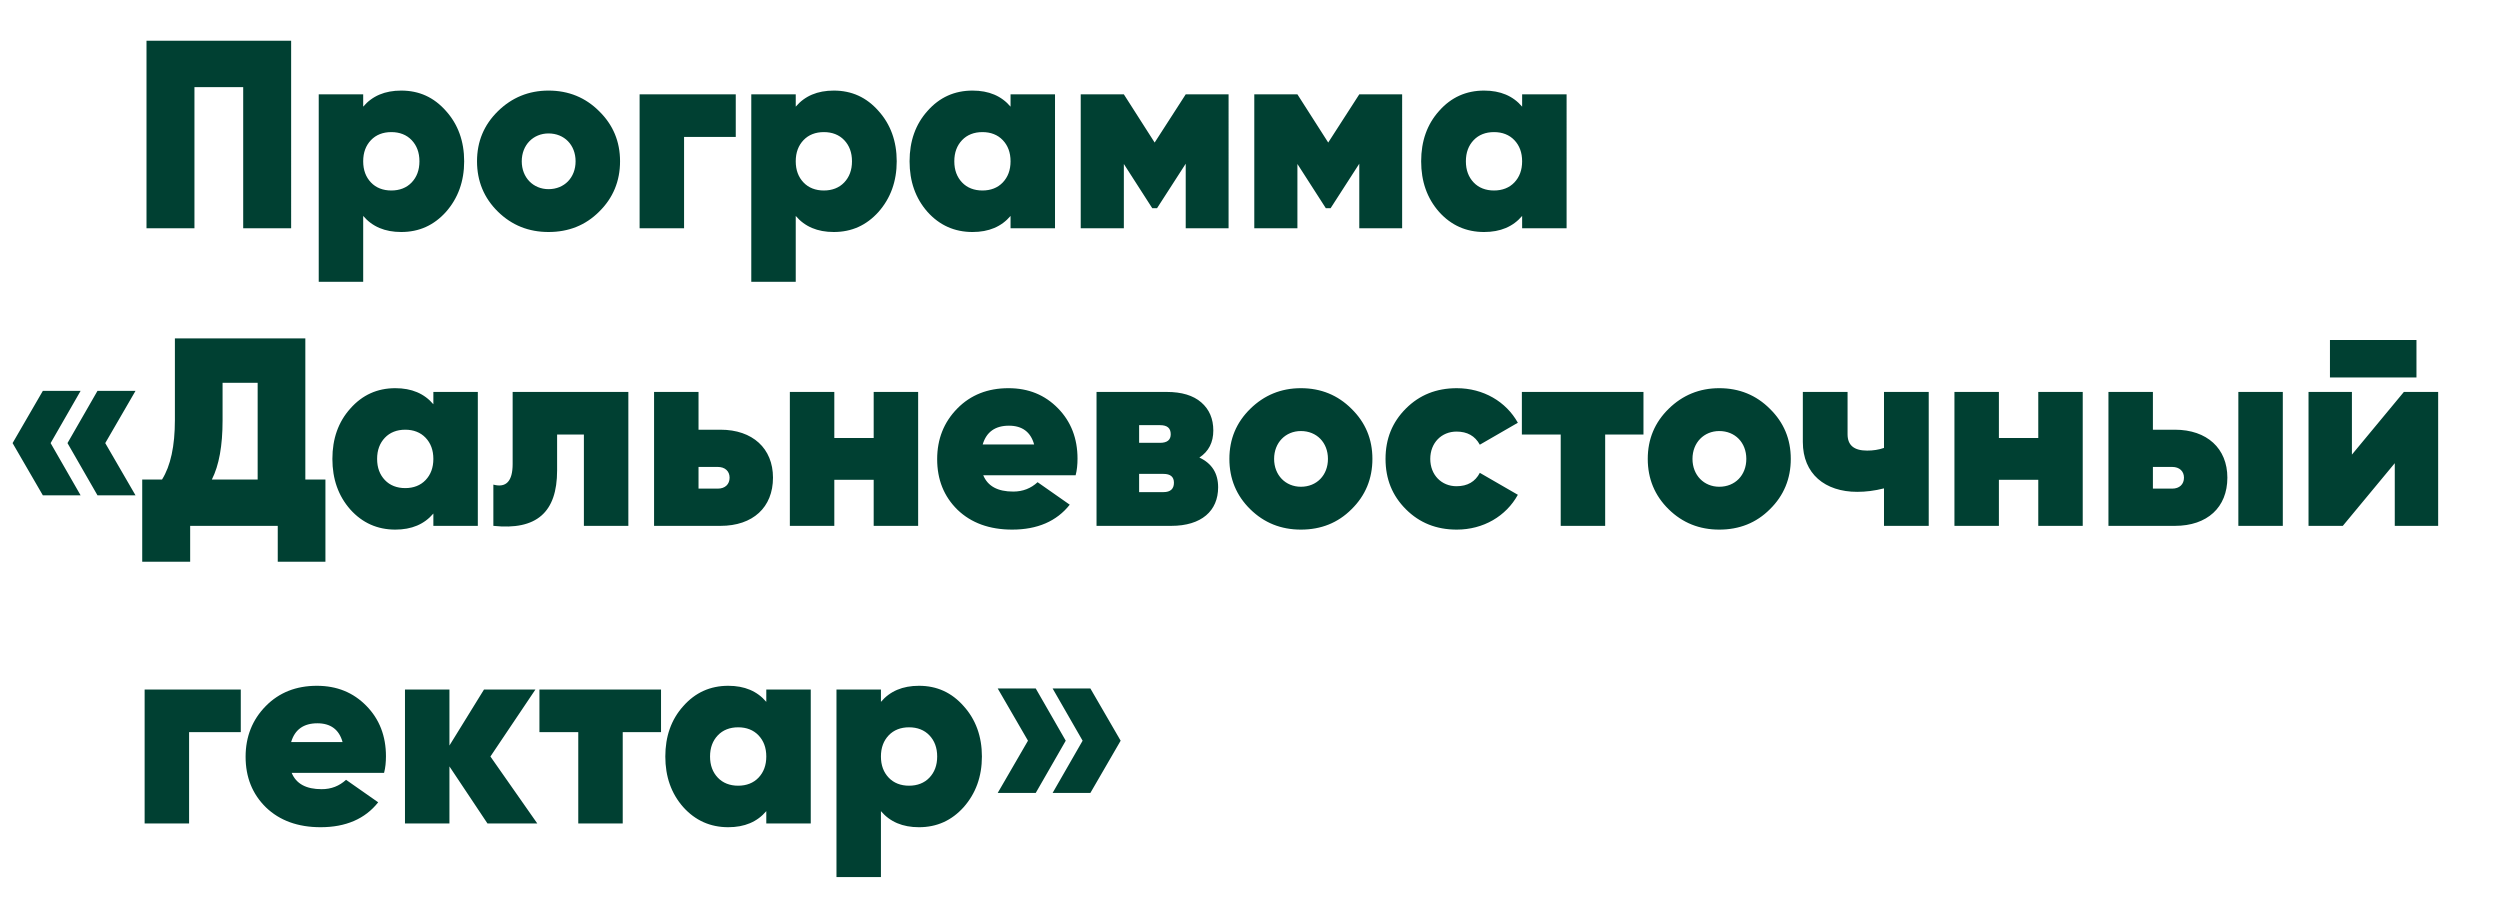
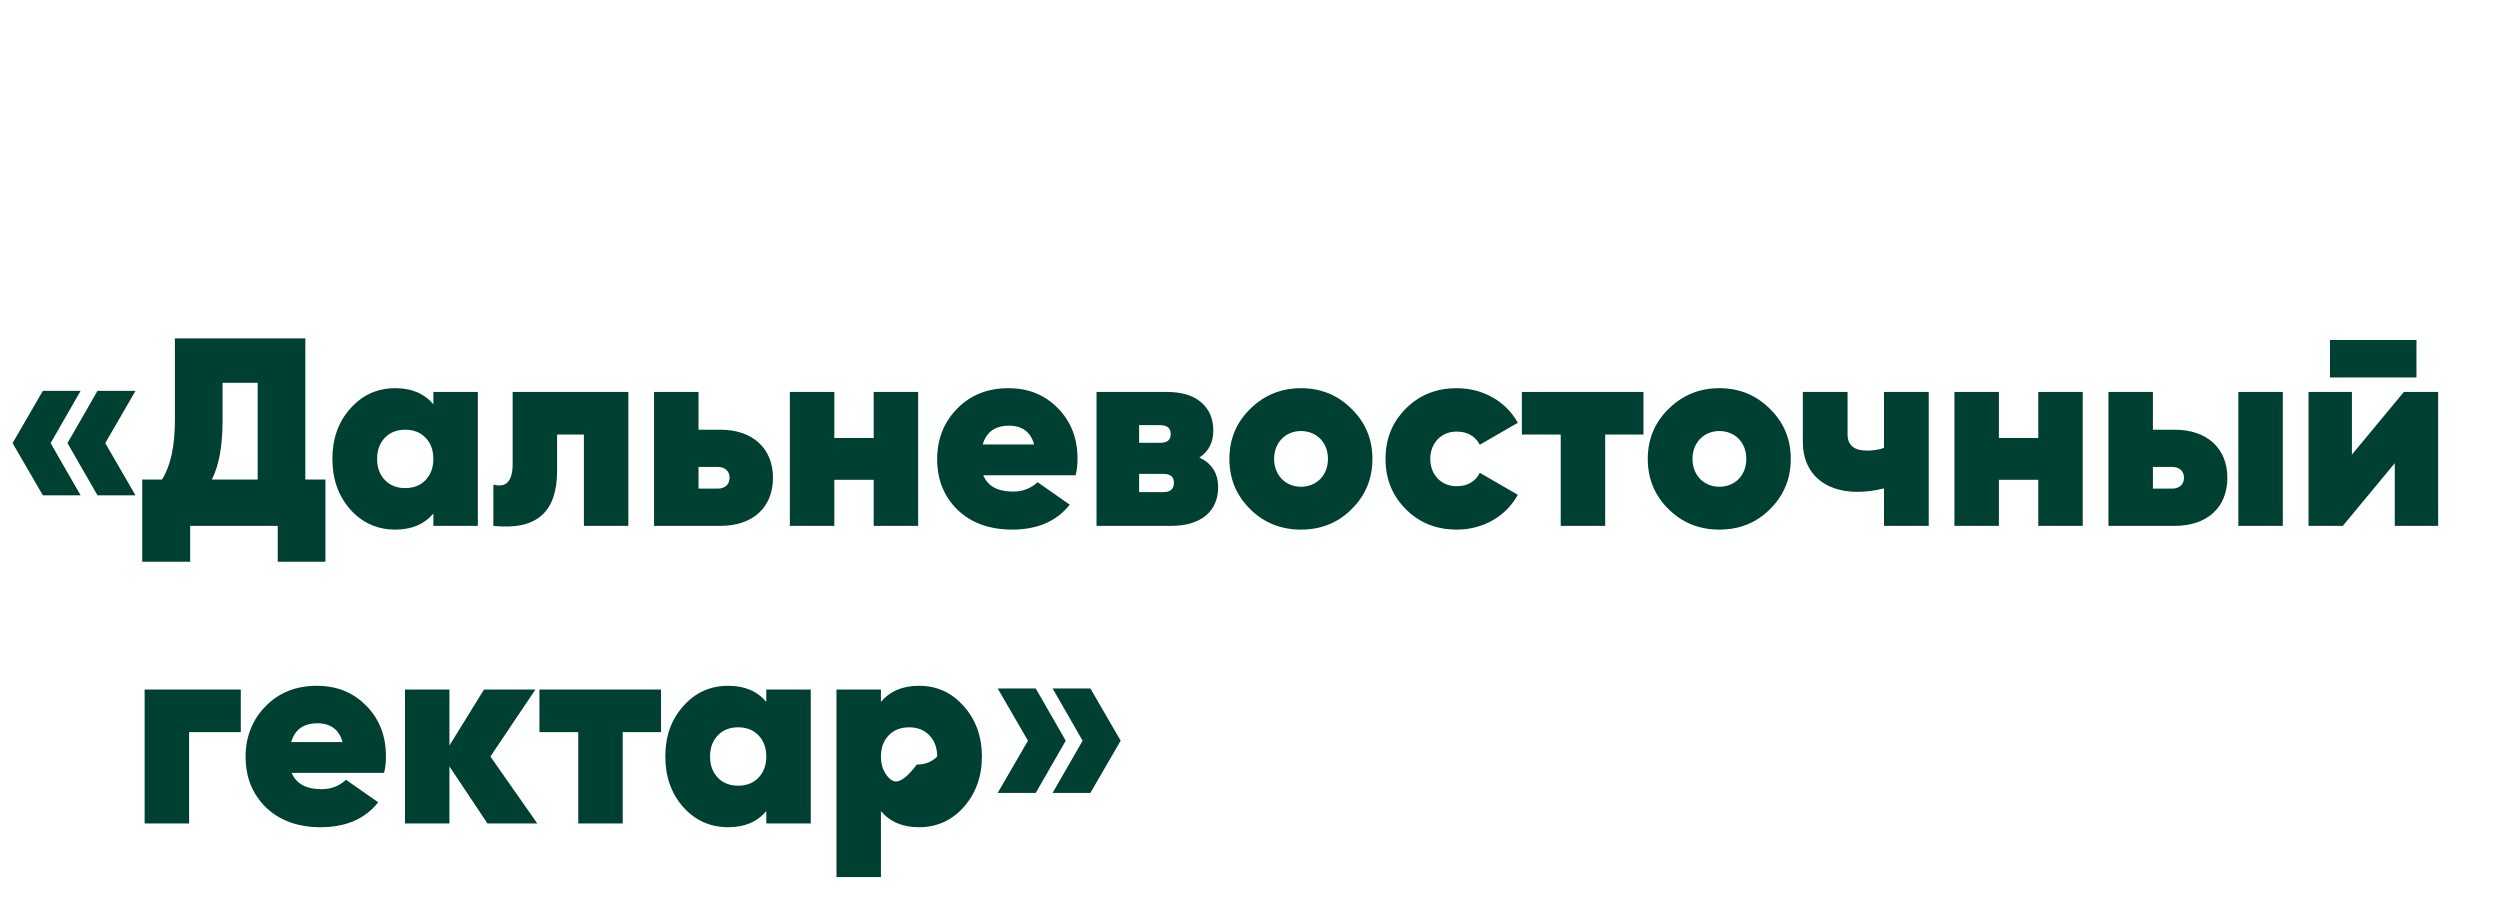
<svg xmlns="http://www.w3.org/2000/svg" id="Layer_1" x="0px" y="0px" viewBox="0 0 965.086 351.194" xml:space="preserve">
-   <path fill="#004032" d="M406.347,265.774l11.581,20.162l-11.581,20.162h14.579l11.684-20.162l-11.684-20.162H406.347z M385.151,265.774l11.684,20.162l-11.684,20.162h14.682l11.58-20.162l-11.58-20.162H385.151z M343.068,300.205 c-1.965-2.068-2.999-4.756-2.999-8.169c0-3.412,1.034-6.1,2.999-8.168c1.965-2.068,4.653-3.102,7.858-3.102 c3.205,0,5.894,1.034,7.858,3.102c1.965,2.068,2.999,4.756,2.999,8.168c0,3.412-1.034,6.1-2.999,8.169 c-1.964,2.068-4.653,3.102-7.858,3.102C347.721,303.307,345.033,302.273,343.068,300.205 M354.752,264.74 c-6.307,0-11.167,2.068-14.682,6.204v-4.756h-17.164v72.378h17.164V313.13c3.515,4.136,8.375,6.204,14.682,6.204 c6.928,0,12.615-2.585,17.267-7.755c4.653-5.273,7.031-11.787,7.031-19.542c0-7.755-2.378-14.269-7.031-19.438 C367.366,267.325,361.68,264.74,354.752,264.74 M277.101,300.205c-1.964-2.068-2.998-4.756-2.998-8.169 c0-3.412,1.034-6.1,2.998-8.168c1.965-2.068,4.653-3.102,7.858-3.102c3.205,0,5.894,1.034,7.858,3.102 c1.964,2.068,2.999,4.756,2.999,8.168c0,3.412-1.034,6.1-2.999,8.169c-1.965,2.068-4.653,3.102-7.858,3.102 C281.754,303.307,279.065,302.273,277.101,300.205 M295.816,270.944c-3.516-4.136-8.375-6.204-14.682-6.204 c-6.928,0-12.718,2.585-17.371,7.858c-4.653,5.17-6.928,11.684-6.928,19.438c0,7.755,2.275,14.269,6.928,19.542 c4.653,5.17,10.443,7.755,17.371,7.755c6.307,0,11.167-2.068,14.682-6.204v4.756h17.164v-51.699h-17.164V270.944z M208.238,266.187 v16.44h14.992v35.258h17.164v-35.258h14.786v-16.44H208.238z M189.317,292.037l17.371-25.849h-19.852l-13.338,21.61v-21.61h-17.164 v51.699h17.164v-22.023l14.682,22.023h19.232L189.317,292.037z M112.389,286.453c1.447-4.86,4.86-7.238,10.133-7.238 c5.067,0,8.375,2.378,9.719,7.238H112.389z M148.268,298.344c0.517-1.965,0.724-4.136,0.724-6.411 c0-7.755-2.481-14.269-7.548-19.439c-5.066-5.17-11.374-7.755-19.128-7.755c-7.962,0-14.579,2.585-19.749,7.858 c-5.17,5.273-7.755,11.787-7.755,19.542c0,7.858,2.585,14.372,7.858,19.542c5.273,5.066,12.304,7.651,21.093,7.651 c9.719,0,17.164-3.205,22.23-9.616l-12.408-8.685c-2.585,2.378-5.687,3.619-9.409,3.619c-5.997,0-9.823-2.068-11.581-6.307H148.268z M55.831,266.187v51.699h17.164v-35.258h19.956v-16.44H55.831z" />
+   <path fill="#004032" d="M406.347,265.774l11.581,20.162l-11.581,20.162h14.579l11.684-20.162l-11.684-20.162H406.347z M385.151,265.774l11.684,20.162l-11.684,20.162h14.682l11.58-20.162l-11.58-20.162H385.151z M343.068,300.205 c-1.965-2.068-2.999-4.756-2.999-8.169c0-3.412,1.034-6.1,2.999-8.168c1.965-2.068,4.653-3.102,7.858-3.102 c3.205,0,5.894,1.034,7.858,3.102c1.965,2.068,2.999,4.756,2.999,8.168c-1.964,2.068-4.653,3.102-7.858,3.102C347.721,303.307,345.033,302.273,343.068,300.205 M354.752,264.74 c-6.307,0-11.167,2.068-14.682,6.204v-4.756h-17.164v72.378h17.164V313.13c3.515,4.136,8.375,6.204,14.682,6.204 c6.928,0,12.615-2.585,17.267-7.755c4.653-5.273,7.031-11.787,7.031-19.542c0-7.755-2.378-14.269-7.031-19.438 C367.366,267.325,361.68,264.74,354.752,264.74 M277.101,300.205c-1.964-2.068-2.998-4.756-2.998-8.169 c0-3.412,1.034-6.1,2.998-8.168c1.965-2.068,4.653-3.102,7.858-3.102c3.205,0,5.894,1.034,7.858,3.102 c1.964,2.068,2.999,4.756,2.999,8.168c0,3.412-1.034,6.1-2.999,8.169c-1.965,2.068-4.653,3.102-7.858,3.102 C281.754,303.307,279.065,302.273,277.101,300.205 M295.816,270.944c-3.516-4.136-8.375-6.204-14.682-6.204 c-6.928,0-12.718,2.585-17.371,7.858c-4.653,5.17-6.928,11.684-6.928,19.438c0,7.755,2.275,14.269,6.928,19.542 c4.653,5.17,10.443,7.755,17.371,7.755c6.307,0,11.167-2.068,14.682-6.204v4.756h17.164v-51.699h-17.164V270.944z M208.238,266.187 v16.44h14.992v35.258h17.164v-35.258h14.786v-16.44H208.238z M189.317,292.037l17.371-25.849h-19.852l-13.338,21.61v-21.61h-17.164 v51.699h17.164v-22.023l14.682,22.023h19.232L189.317,292.037z M112.389,286.453c1.447-4.86,4.86-7.238,10.133-7.238 c5.067,0,8.375,2.378,9.719,7.238H112.389z M148.268,298.344c0.517-1.965,0.724-4.136,0.724-6.411 c0-7.755-2.481-14.269-7.548-19.439c-5.066-5.17-11.374-7.755-19.128-7.755c-7.962,0-14.579,2.585-19.749,7.858 c-5.17,5.273-7.755,11.787-7.755,19.542c0,7.858,2.585,14.372,7.858,19.542c5.273,5.066,12.304,7.651,21.093,7.651 c9.719,0,17.164-3.205,22.23-9.616l-12.408-8.685c-2.585,2.378-5.687,3.619-9.409,3.619c-5.997,0-9.823-2.068-11.581-6.307H148.268z M55.831,266.187v51.699h17.164v-35.258h19.956v-16.44H55.831z" />
  <path fill="#004032" d="M907.92,175.497v-24.195h-16.75v51.699h13.235l20.059-24.195v24.195h16.75v-51.699h-13.235L907.92,175.497z M932.839,131.243h-33.397v14.476h33.397V131.243z M831.096,188.628v-8.375h7.445c2.792,0,4.55,1.654,4.55,4.136 c0,2.585-1.758,4.239-4.55,4.239H831.096z M864.08,203.001h17.164v-51.699H864.08V203.001z M831.096,165.881v-14.579h-17.164v51.699 h25.643c12.511,0,20.266-7.134,20.266-18.612c0-11.27-7.858-18.508-20.266-18.508H831.096z M786.842,169.086h-15.199v-17.784 h-17.164v51.699h17.164v-17.784h15.199v17.784h17.164v-51.699h-17.164V169.086z M727.286,172.912 c-2.068,0.724-4.239,1.034-6.514,1.034c-5.067,0-7.548-2.068-7.548-6.307v-16.337h-17.267v19.335 c0,12.304,8.582,19.232,20.99,19.232c3.309,0,6.721-0.414,10.34-1.344v14.476h17.267v-51.699h-17.267V172.912z M663.697,187.904 c-5.894,0-10.34-4.446-10.34-10.753c0-6.307,4.446-10.753,10.34-10.753c6.1,0,10.443,4.446,10.443,10.753 C674.14,183.458,669.797,187.904,663.697,187.904 M663.697,204.448c7.755,0,14.269-2.585,19.542-7.858 c5.377-5.273,8.065-11.787,8.065-19.439s-2.688-14.062-8.065-19.335c-5.273-5.273-11.787-7.962-19.542-7.962 c-7.651,0-14.165,2.688-19.542,7.962c-5.377,5.273-8.065,11.684-8.065,19.335s2.688,14.165,8.065,19.439 C649.531,201.863,656.045,204.448,663.697,204.448 M587.493,151.302v16.44h14.993v35.258h17.164v-35.258h14.786v-16.44H587.493z M562.367,204.448c10.236,0,19.025-5.17,23.575-13.442l-14.682-8.478c-1.758,3.412-4.756,5.17-8.996,5.17 c-5.79,0-10.133-4.343-10.133-10.546c0-6.204,4.343-10.546,10.133-10.546c4.136,0,7.134,1.654,8.996,5.066l14.682-8.478 c-4.549-8.169-13.338-13.338-23.575-13.338c-7.858,0-14.372,2.585-19.645,7.858s-7.858,11.684-7.858,19.439 c0,7.755,2.585,14.165,7.858,19.439S554.509,204.448,562.367,204.448 M502.19,187.904c-5.894,0-10.34-4.446-10.34-10.753 c0-6.307,4.446-10.753,10.34-10.753c6.1,0,10.443,4.446,10.443,10.753C512.634,183.458,508.291,187.904,502.19,187.904 M502.19,204.448c7.755,0,14.269-2.585,19.542-7.858c5.377-5.273,8.065-11.787,8.065-19.439s-2.688-14.062-8.065-19.335 c-5.273-5.273-11.787-7.962-19.542-7.962c-7.651,0-14.165,2.688-19.542,7.962c-5.377,5.273-8.065,11.684-8.065,19.335 s2.688,14.165,8.065,19.439S494.539,204.448,502.19,204.448 M439.739,189.972v-7.031h9.409c2.688,0,4.032,1.137,4.032,3.412 c0,2.378-1.344,3.619-4.032,3.619H439.739z M447.804,164.123c2.792,0,4.136,1.137,4.136,3.516c0,2.171-1.344,3.309-4.136,3.309 h-8.065v-6.824H447.804z M463.003,176.634c3.619-2.378,5.377-5.894,5.377-10.443c0-4.549-1.551-8.168-4.653-10.857 s-7.548-4.032-13.338-4.032h-27.09v51.699h28.848c11.684,0,18.094-5.79,18.094-14.889 C470.241,182.735,467.863,178.909,463.003,176.634 M379.355,171.568c1.447-4.86,4.86-7.238,10.133-7.238 c5.066,0,8.375,2.378,9.719,7.238H379.355z M415.234,183.458c0.517-1.965,0.724-4.136,0.724-6.411 c0-7.755-2.481-14.269-7.548-19.439c-5.066-5.17-11.374-7.755-19.128-7.755c-7.962,0-14.579,2.585-19.749,7.858 c-5.17,5.273-7.755,11.787-7.755,19.542c0,7.858,2.585,14.372,7.858,19.542c5.273,5.067,12.304,7.651,21.093,7.651 c9.719,0,17.164-3.205,22.23-9.616l-12.408-8.685c-2.585,2.378-5.687,3.619-9.409,3.619c-5.997,0-9.823-2.068-11.581-6.307H415.234z M337.272,169.086h-15.199v-17.784h-17.164v51.699h17.164v-17.784h15.199v17.784h17.164v-51.699h-17.164V169.086z M269.656,188.628 v-8.375h7.445c2.792,0,4.549,1.654,4.549,4.136c0,2.585-1.758,4.239-4.549,4.239H269.656z M269.656,165.881v-14.579h-17.164v51.699 h25.643c12.511,0,20.266-7.134,20.266-18.612c0-11.27-7.858-18.508-20.266-18.508H269.656z M197.899,151.302v27.814 c0,6.617-2.481,9.306-7.445,7.962v15.923c16.647,1.758,24.608-5.17,24.608-21.403v-13.855h10.34v35.258h17.164v-51.699H197.899z M148.578,185.32c-1.964-2.068-2.999-4.756-2.999-8.168c0-3.412,1.034-6.1,2.999-8.168c1.965-2.068,4.653-3.102,7.858-3.102 c3.205,0,5.894,1.034,7.858,3.102c1.964,2.068,2.998,4.756,2.998,8.168c0,3.412-1.034,6.1-2.998,8.168 c-1.965,2.068-4.653,3.102-7.858,3.102C153.231,188.422,150.543,187.387,148.578,185.32 M167.293,156.058 c-3.515-4.136-8.375-6.204-14.682-6.204c-6.928,0-12.718,2.585-17.371,7.858c-4.653,5.17-6.928,11.684-6.928,19.439 c0,7.755,2.275,14.269,6.928,19.542c4.653,5.17,10.443,7.755,17.371,7.755c6.307,0,11.167-2.068,14.682-6.204v4.756h17.164v-51.699 h-17.164V156.058z M81.784,185.113c2.792-5.48,4.136-13.131,4.136-22.747v-14.579h13.545v37.326H81.784z M117.87,130.623H67.515 v31.536c0,10.03-1.654,17.681-4.963,22.954h-7.651v31.743h18.508v-13.855h33.811v13.855h18.405v-31.743h-7.755V130.623z M37.633,150.888l-11.58,20.162l11.58,20.162h14.682l-11.684-20.162l11.684-20.162H37.633z M16.54,150.888L4.857,171.051 l11.684,20.162h14.579l-11.581-20.162l11.581-20.162H16.54z" />
-   <path fill="#004032" d="M568.881,70.434c-1.964-2.068-2.999-4.756-2.999-8.168c0-3.412,1.034-6.1,2.999-8.168 c1.965-2.068,4.653-3.102,7.858-3.102c3.205,0,5.894,1.034,7.858,3.102c1.964,2.068,2.998,4.756,2.998,8.168 c0,3.412-1.034,6.1-2.998,8.168c-1.965,2.068-4.653,3.102-7.858,3.102C573.534,73.536,570.846,72.502,568.881,70.434 M587.596,41.173c-3.515-4.136-8.375-6.204-14.682-6.204c-6.928,0-12.718,2.585-17.371,7.858c-4.653,5.17-6.928,11.684-6.928,19.439 s2.275,14.269,6.928,19.542c4.653,5.17,10.443,7.755,17.371,7.755c6.307,0,11.167-2.068,14.682-6.204v4.756h17.164V36.416h-17.164 V41.173z M524.731,36.416l-11.994,18.612l-11.891-18.612h-16.647v51.699h16.647V63.3l10.96,17.06h1.861l11.063-17.164v24.919h16.544 V36.416H524.731z M457.73,36.416l-11.994,18.612l-11.891-18.612h-16.647v51.699h16.647V63.3l10.96,17.06h1.861l11.063-17.164v24.919 h16.544V36.416H457.73z M371.393,70.434c-1.964-2.068-2.999-4.756-2.999-8.168c0-3.412,1.034-6.1,2.999-8.168 c1.965-2.068,4.653-3.102,7.858-3.102s5.894,1.034,7.858,3.102c1.964,2.068,2.999,4.756,2.999,8.168c0,3.412-1.034,6.1-2.999,8.168 c-1.965,2.068-4.653,3.102-7.858,3.102S373.358,72.502,371.393,70.434 M390.108,41.173c-3.516-4.136-8.375-6.204-14.682-6.204 c-6.928,0-12.718,2.585-17.371,7.858c-4.653,5.17-6.928,11.684-6.928,19.439s2.275,14.269,6.928,19.542 c4.653,5.17,10.443,7.755,17.371,7.755c6.307,0,11.167-2.068,14.682-6.204v4.756h17.164V36.416h-17.164V41.173z M310.182,70.434 c-1.965-2.068-2.999-4.756-2.999-8.168c0-3.412,1.034-6.1,2.999-8.168c1.964-2.068,4.653-3.102,7.858-3.102 c3.205,0,5.894,1.034,7.858,3.102c1.964,2.068,2.999,4.756,2.999,8.168c0,3.412-1.034,6.1-2.999,8.168 c-1.965,2.068-4.653,3.102-7.858,3.102C314.835,73.536,312.147,72.502,310.182,70.434 M321.866,34.969 c-6.307,0-11.167,2.068-14.682,6.204v-4.756H290.02v72.378h17.164V83.358c3.516,4.136,8.375,6.204,14.682,6.204 c6.928,0,12.614-2.585,17.267-7.755c4.653-5.273,7.031-11.787,7.031-19.542s-2.378-14.269-7.031-19.439 C334.48,37.554,328.794,34.969,321.866,34.969 M246.909,36.416v51.699h17.164V52.856h19.956v-16.44H246.909z M211.754,73.019 c-5.894,0-10.34-4.446-10.34-10.753c0-6.307,4.446-10.753,10.34-10.753c6.1,0,10.443,4.446,10.443,10.753 C222.197,68.573,217.854,73.019,211.754,73.019 M211.754,89.562c7.755,0,14.269-2.585,19.542-7.858 c5.376-5.273,8.065-11.787,8.065-19.439s-2.688-14.062-8.065-19.335c-5.273-5.273-11.787-7.961-19.542-7.961 c-7.651,0-14.165,2.688-19.542,7.961c-5.377,5.273-8.065,11.684-8.065,19.335s2.688,14.165,8.065,19.439 C197.589,86.977,204.103,89.562,211.754,89.562 M143.202,70.434c-1.965-2.068-2.999-4.756-2.999-8.168 c0-3.412,1.034-6.1,2.999-8.168c1.964-2.068,4.653-3.102,7.858-3.102c3.205,0,5.894,1.034,7.858,3.102 c1.964,2.068,2.999,4.756,2.999,8.168c0,3.412-1.034,6.1-2.999,8.168c-1.965,2.068-4.653,3.102-7.858,3.102 C147.855,73.536,145.166,72.502,143.202,70.434 M154.886,34.969c-6.307,0-11.167,2.068-14.682,6.204v-4.756h-17.164v72.378h17.164 V83.358c3.516,4.136,8.375,6.204,14.682,6.204c6.928,0,12.614-2.585,17.267-7.755c4.653-5.273,7.031-11.787,7.031-19.542 s-2.378-14.269-7.031-19.439C167.5,37.554,161.813,34.969,154.886,34.969 M56.555,15.737v72.378h18.508v-54.49h18.818v54.49h18.508 V15.737H56.555z" />
</svg>